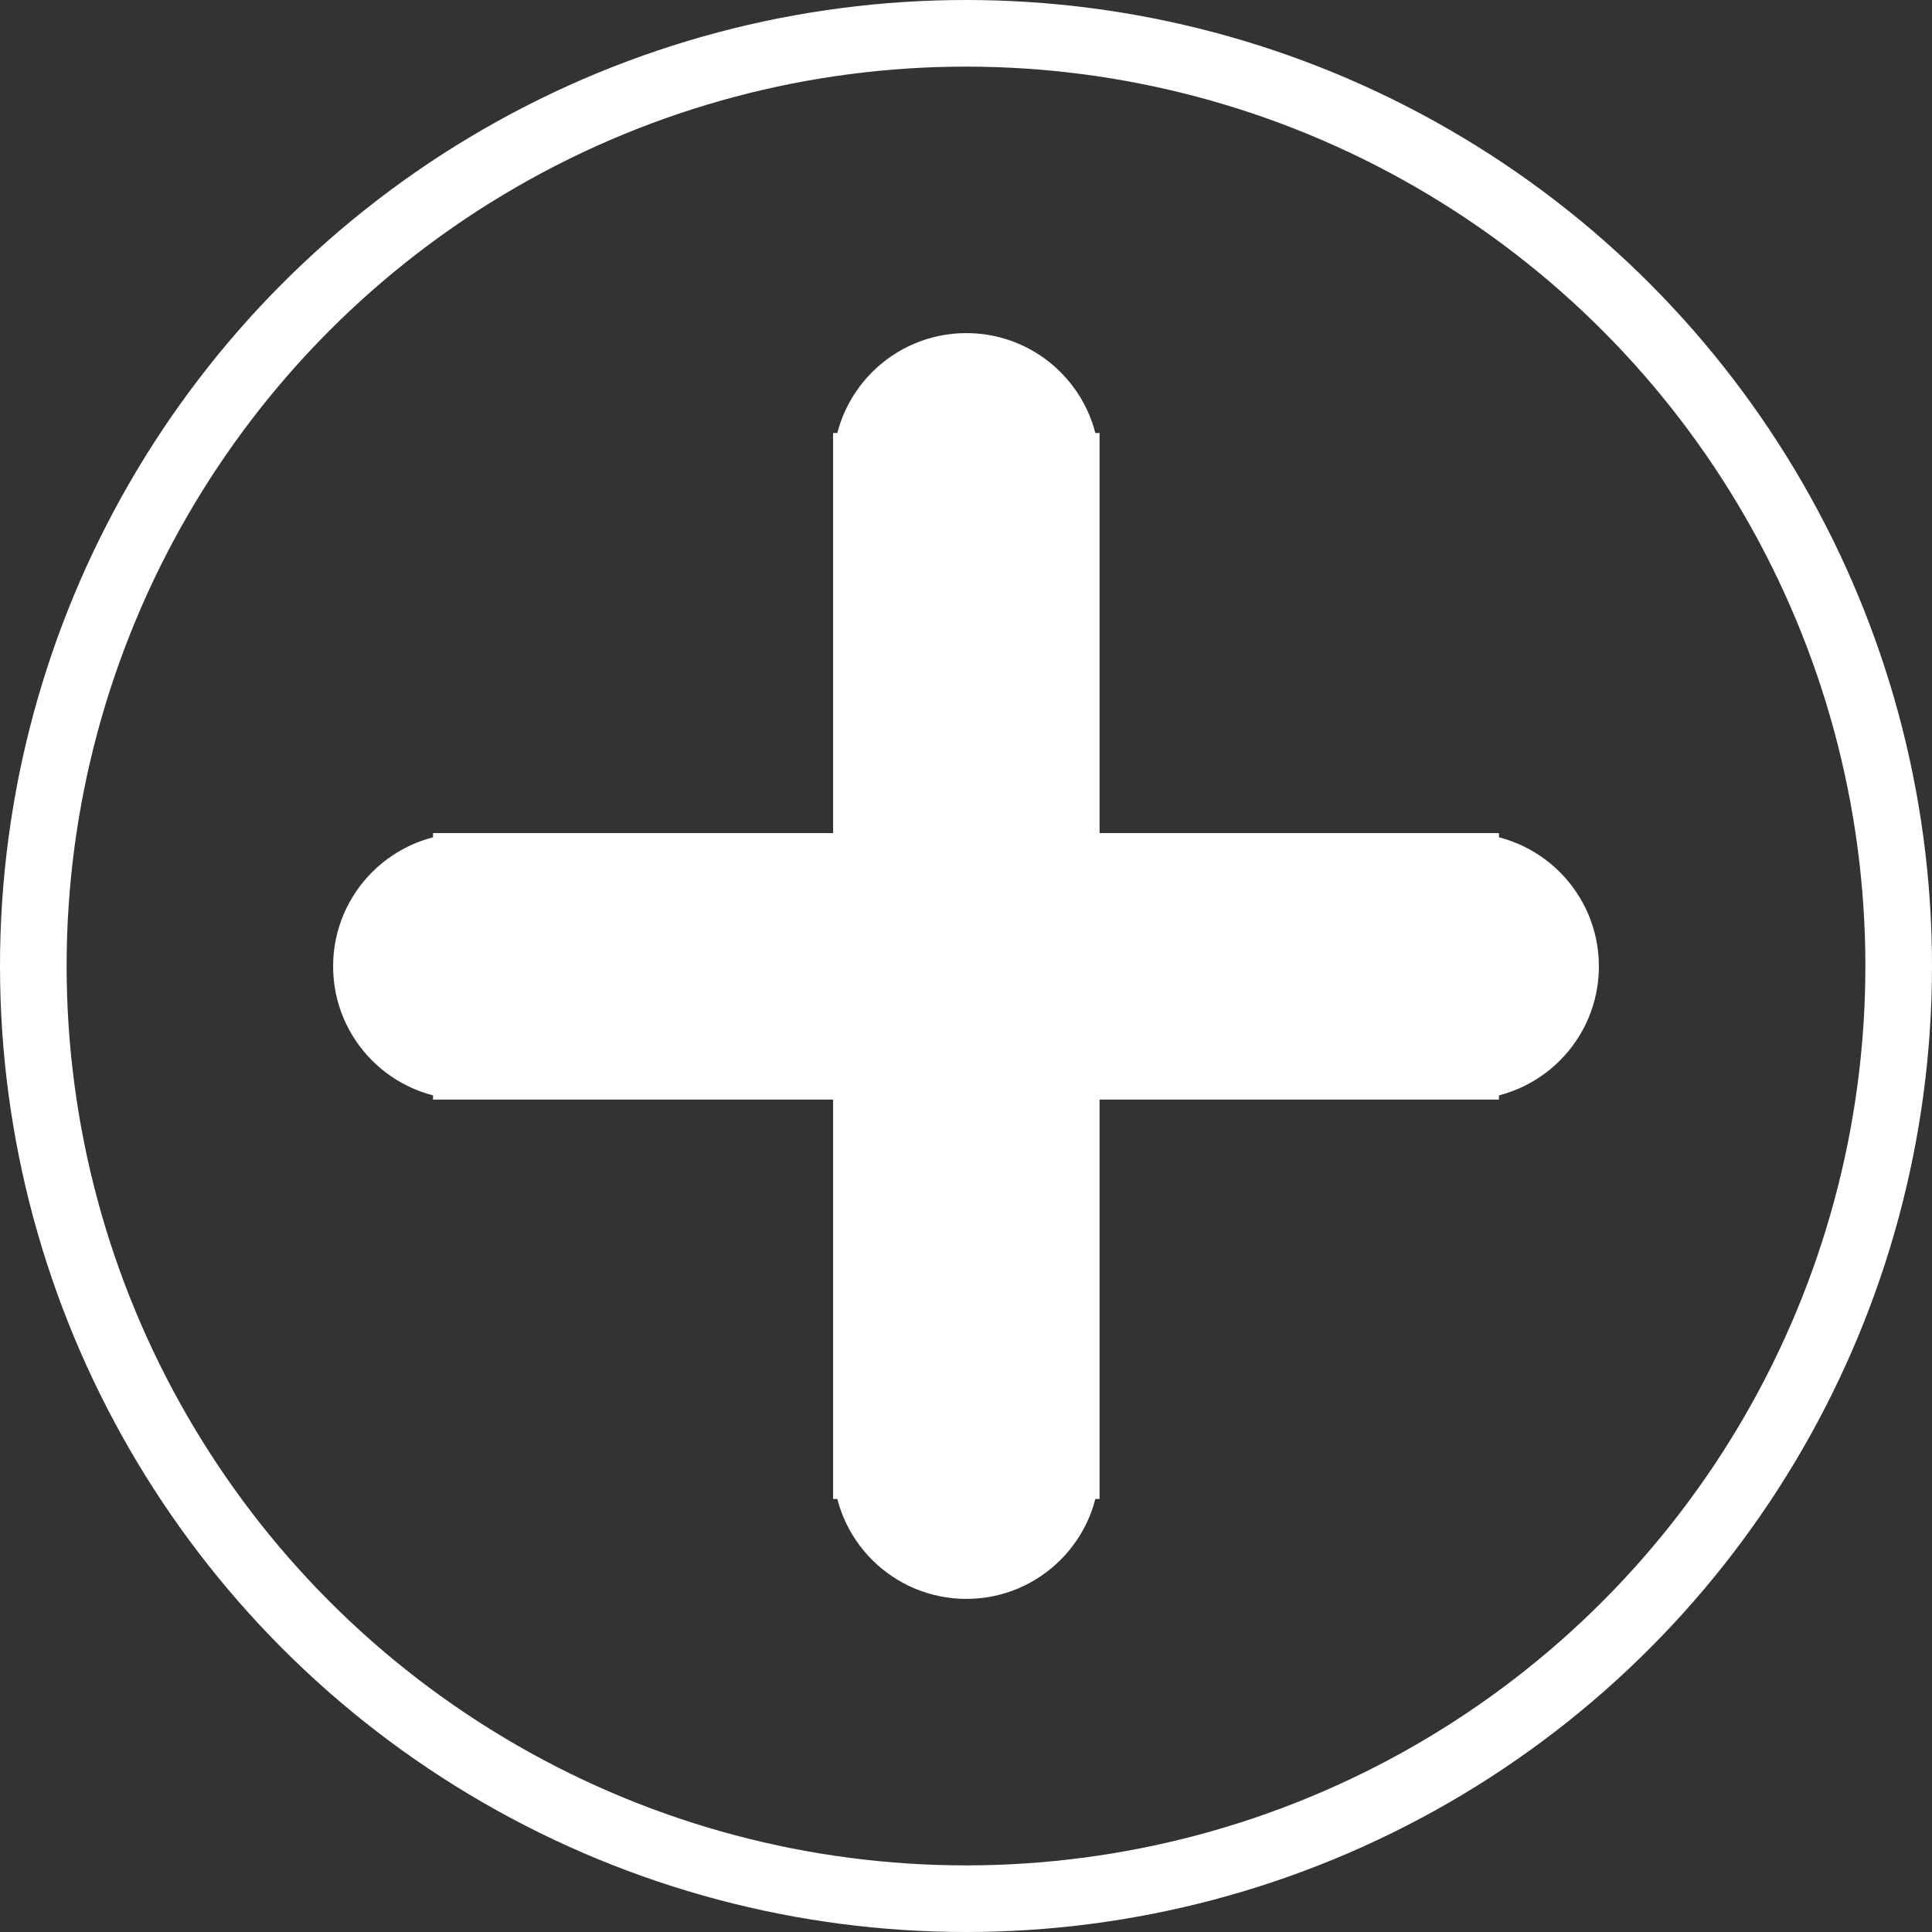
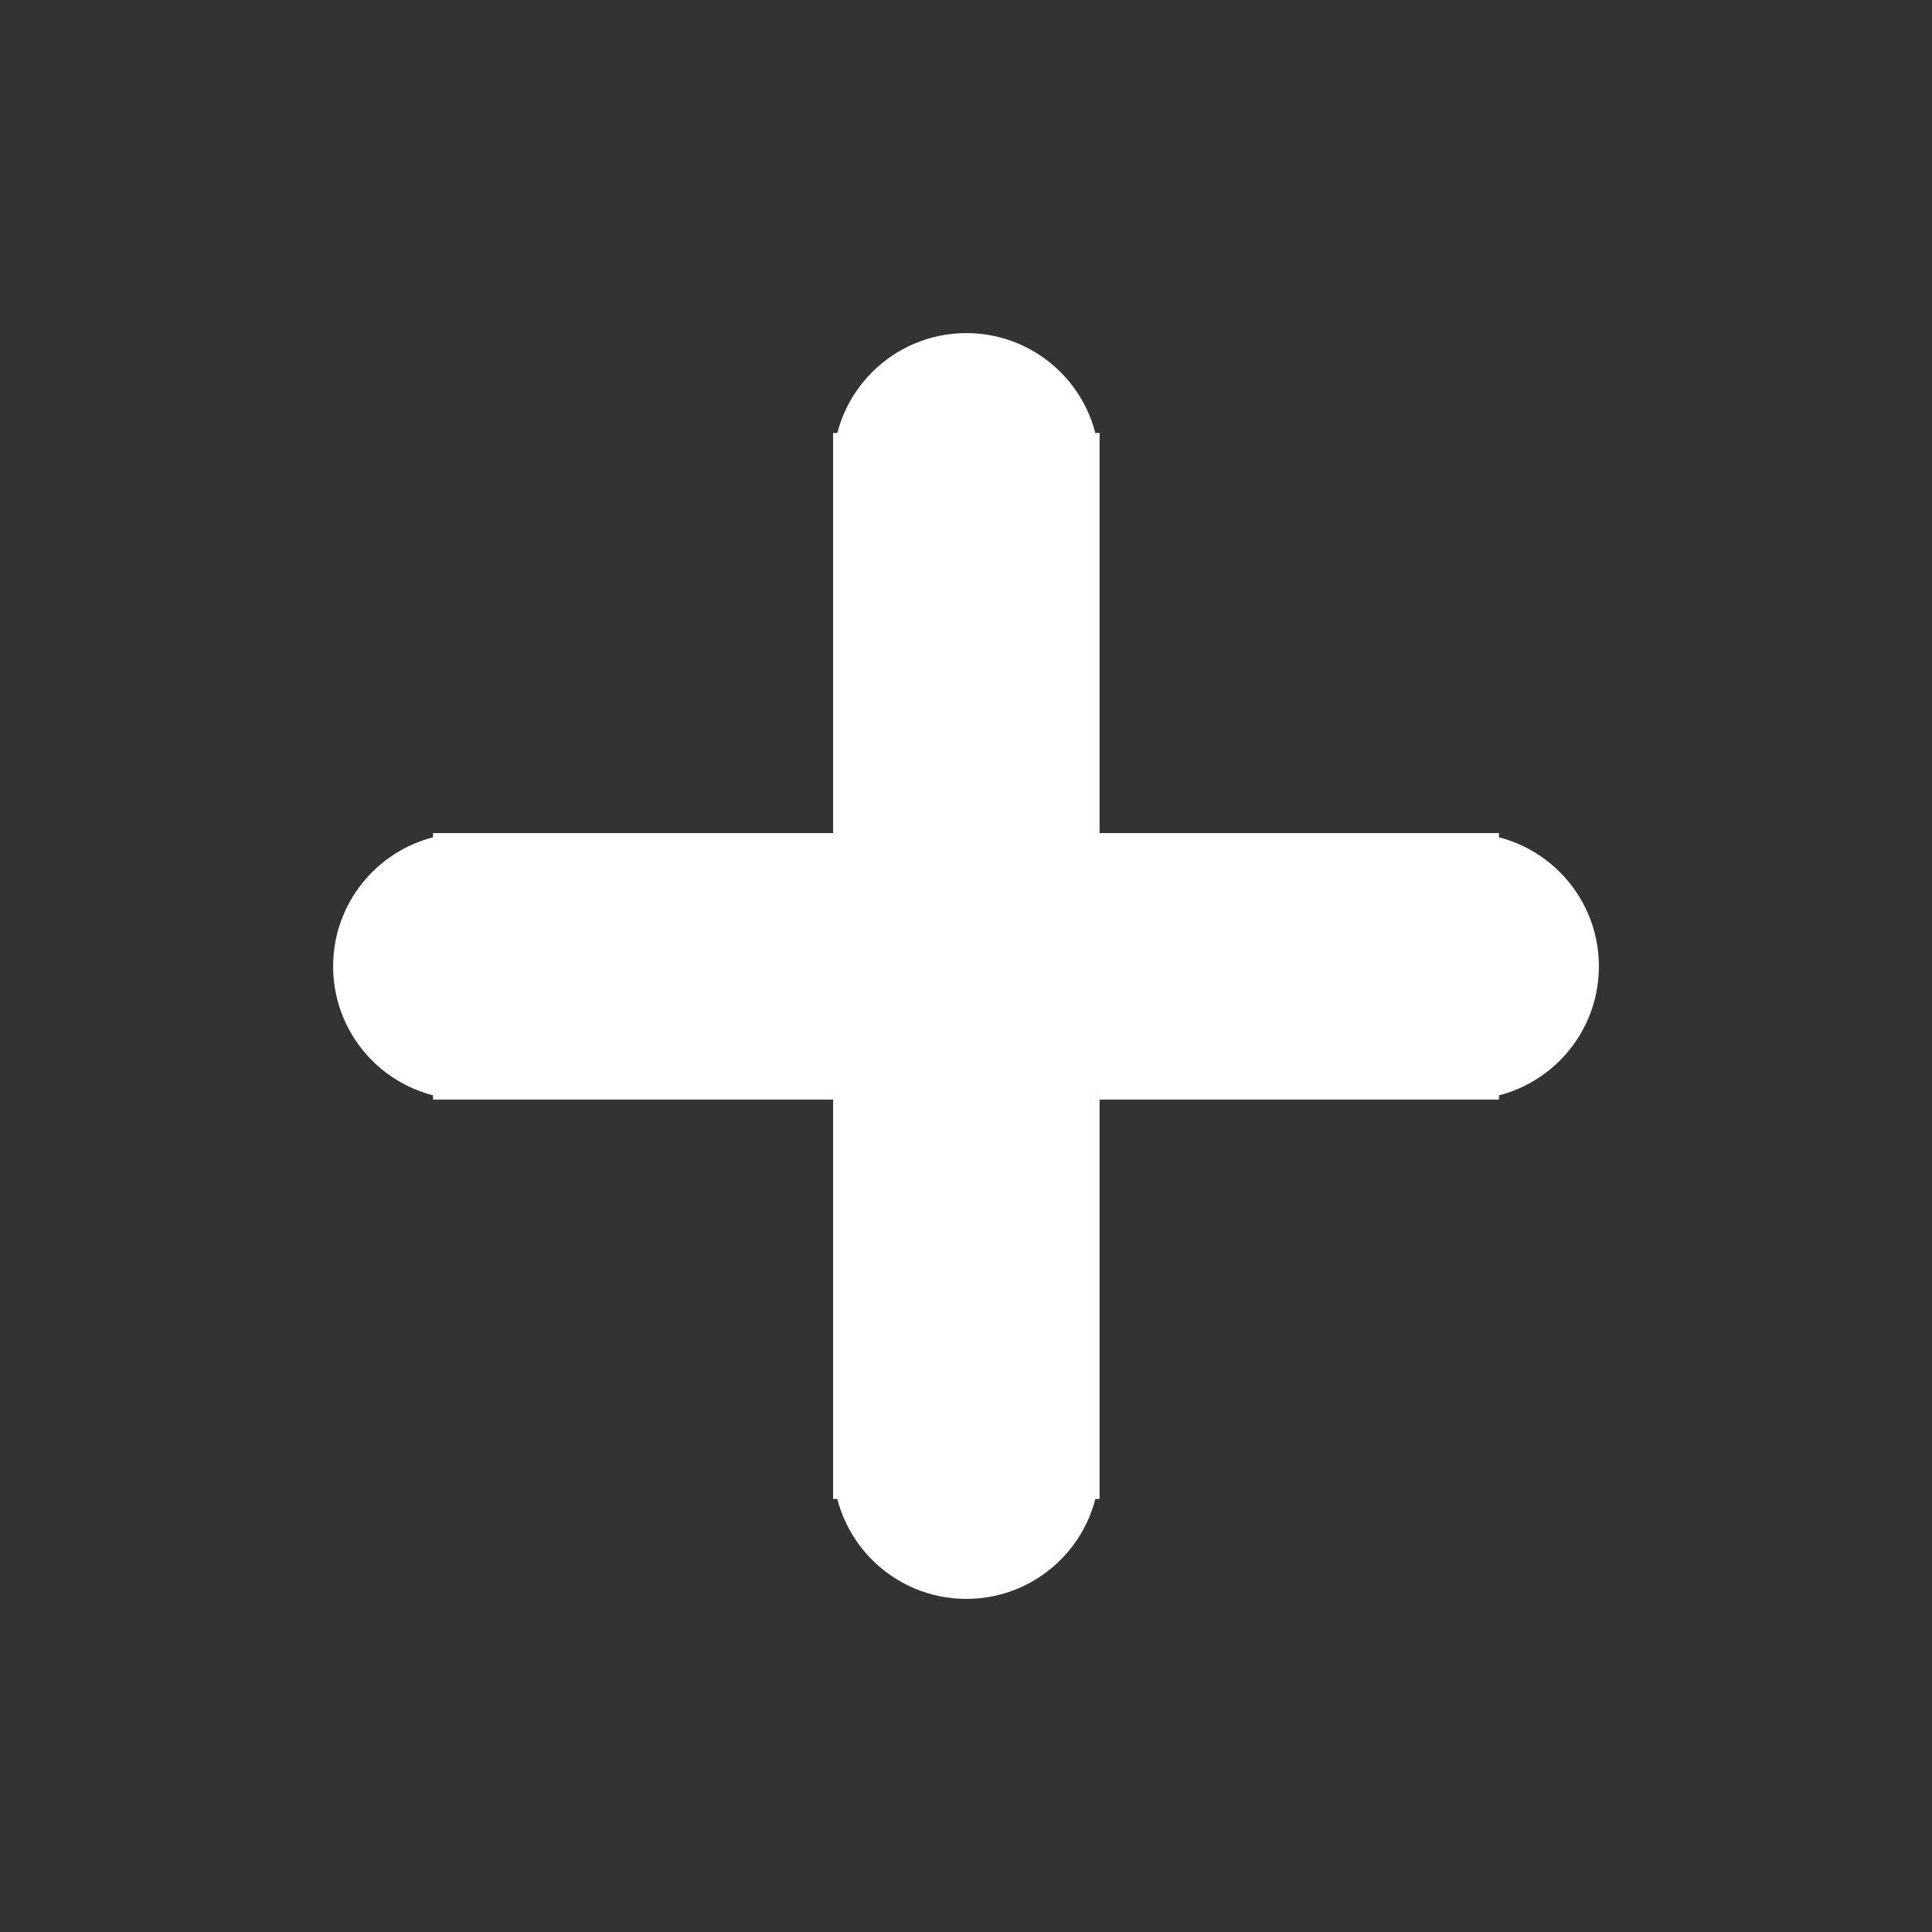
<svg xmlns="http://www.w3.org/2000/svg" viewBox="0 0 29.00 29.00" data-guides="{&quot;vertical&quot;:[],&quot;horizontal&quot;:[]}">
  <rect x="0" y="0" width="29.00" height="29.00" fill="#333333" stroke="none" />
  <defs />
-   <ellipse stroke="#ffffff" cx="14.5" cy="14.5" r="14" id="tSvg4b039c4bc9" title="Ellipse 1" fill="none" fill-opacity="1" stroke-opacity="1" rx="14" ry="14" style="transform: rotate(0deg); transform-origin: 14.5px 14.5px;" />
  <path fill="#ffffff" stroke="#ffffff" fill-opacity="1" stroke-width="1" stroke-opacity="1" id="tSvgc9df540a88" title="Path 1" d="M16.005 7C16.005 6.172 15.334 5.5 14.505 5.5C13.677 5.5 13.005 6.172 13.005 7C14.005 7 15.005 7 16.005 7ZM13.005 22C13.005 22.828 13.677 23.5 14.505 23.5C15.334 23.5 16.005 22.828 16.005 22C15.005 22 14.005 22 13.005 22ZM13.005 7C13.005 12 13.005 17 13.005 22C14.005 22 15.005 22 16.005 22C16.005 17 16.005 12 16.005 7C15.005 7 14.005 7 13.005 7Z" />
  <path fill="#ffffff" stroke="#ffffff" fill-opacity="1" stroke-width="1" stroke-opacity="1" id="tSvg10cfda359a" title="Path 2" d="M7 13.005C6.172 13.005 5.5 13.677 5.5 14.505C5.5 15.334 6.172 16.005 7 16.005C7 15.005 7 14.005 7 13.005ZM22 16.005C22.828 16.005 23.5 15.334 23.5 14.505C23.5 13.677 22.828 13.005 22 13.005C22 14.005 22 15.005 22 16.005ZM7 16.005C12 16.005 17 16.005 22 16.005C22 15.005 22 14.005 22 13.005C17 13.005 12 13.005 7 13.005C7 14.005 7 15.005 7 16.005Z" />
</svg>